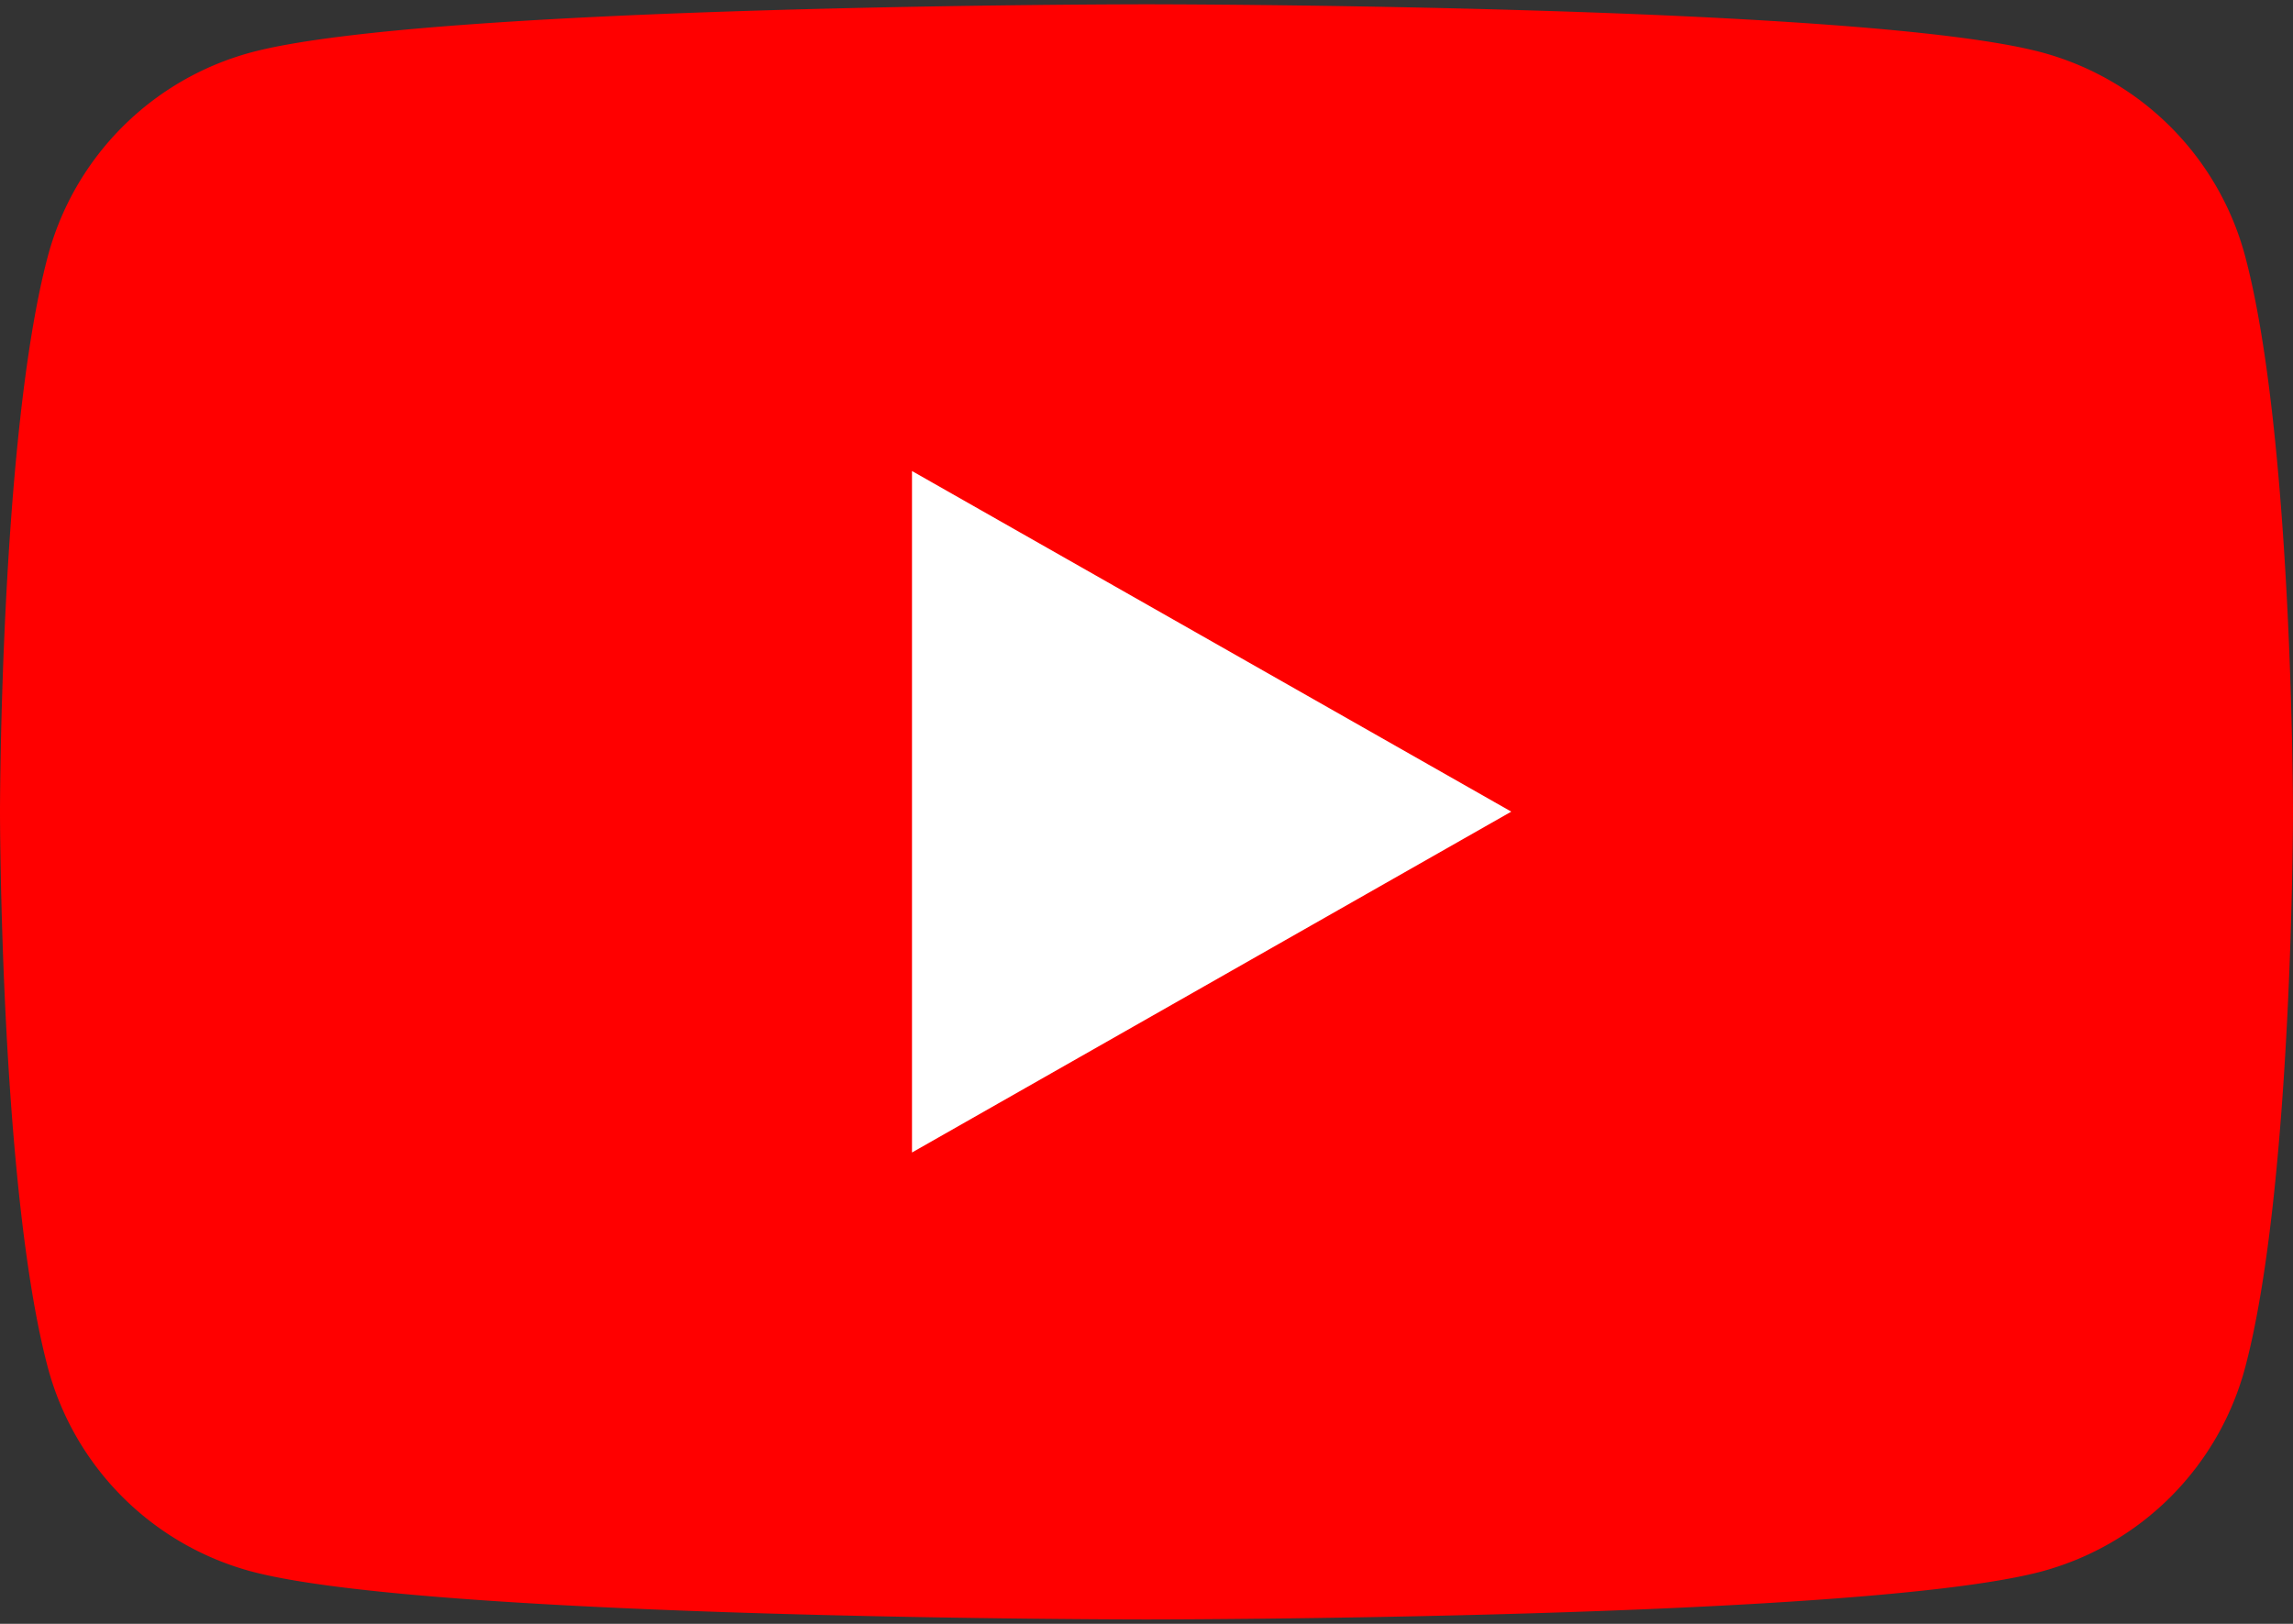
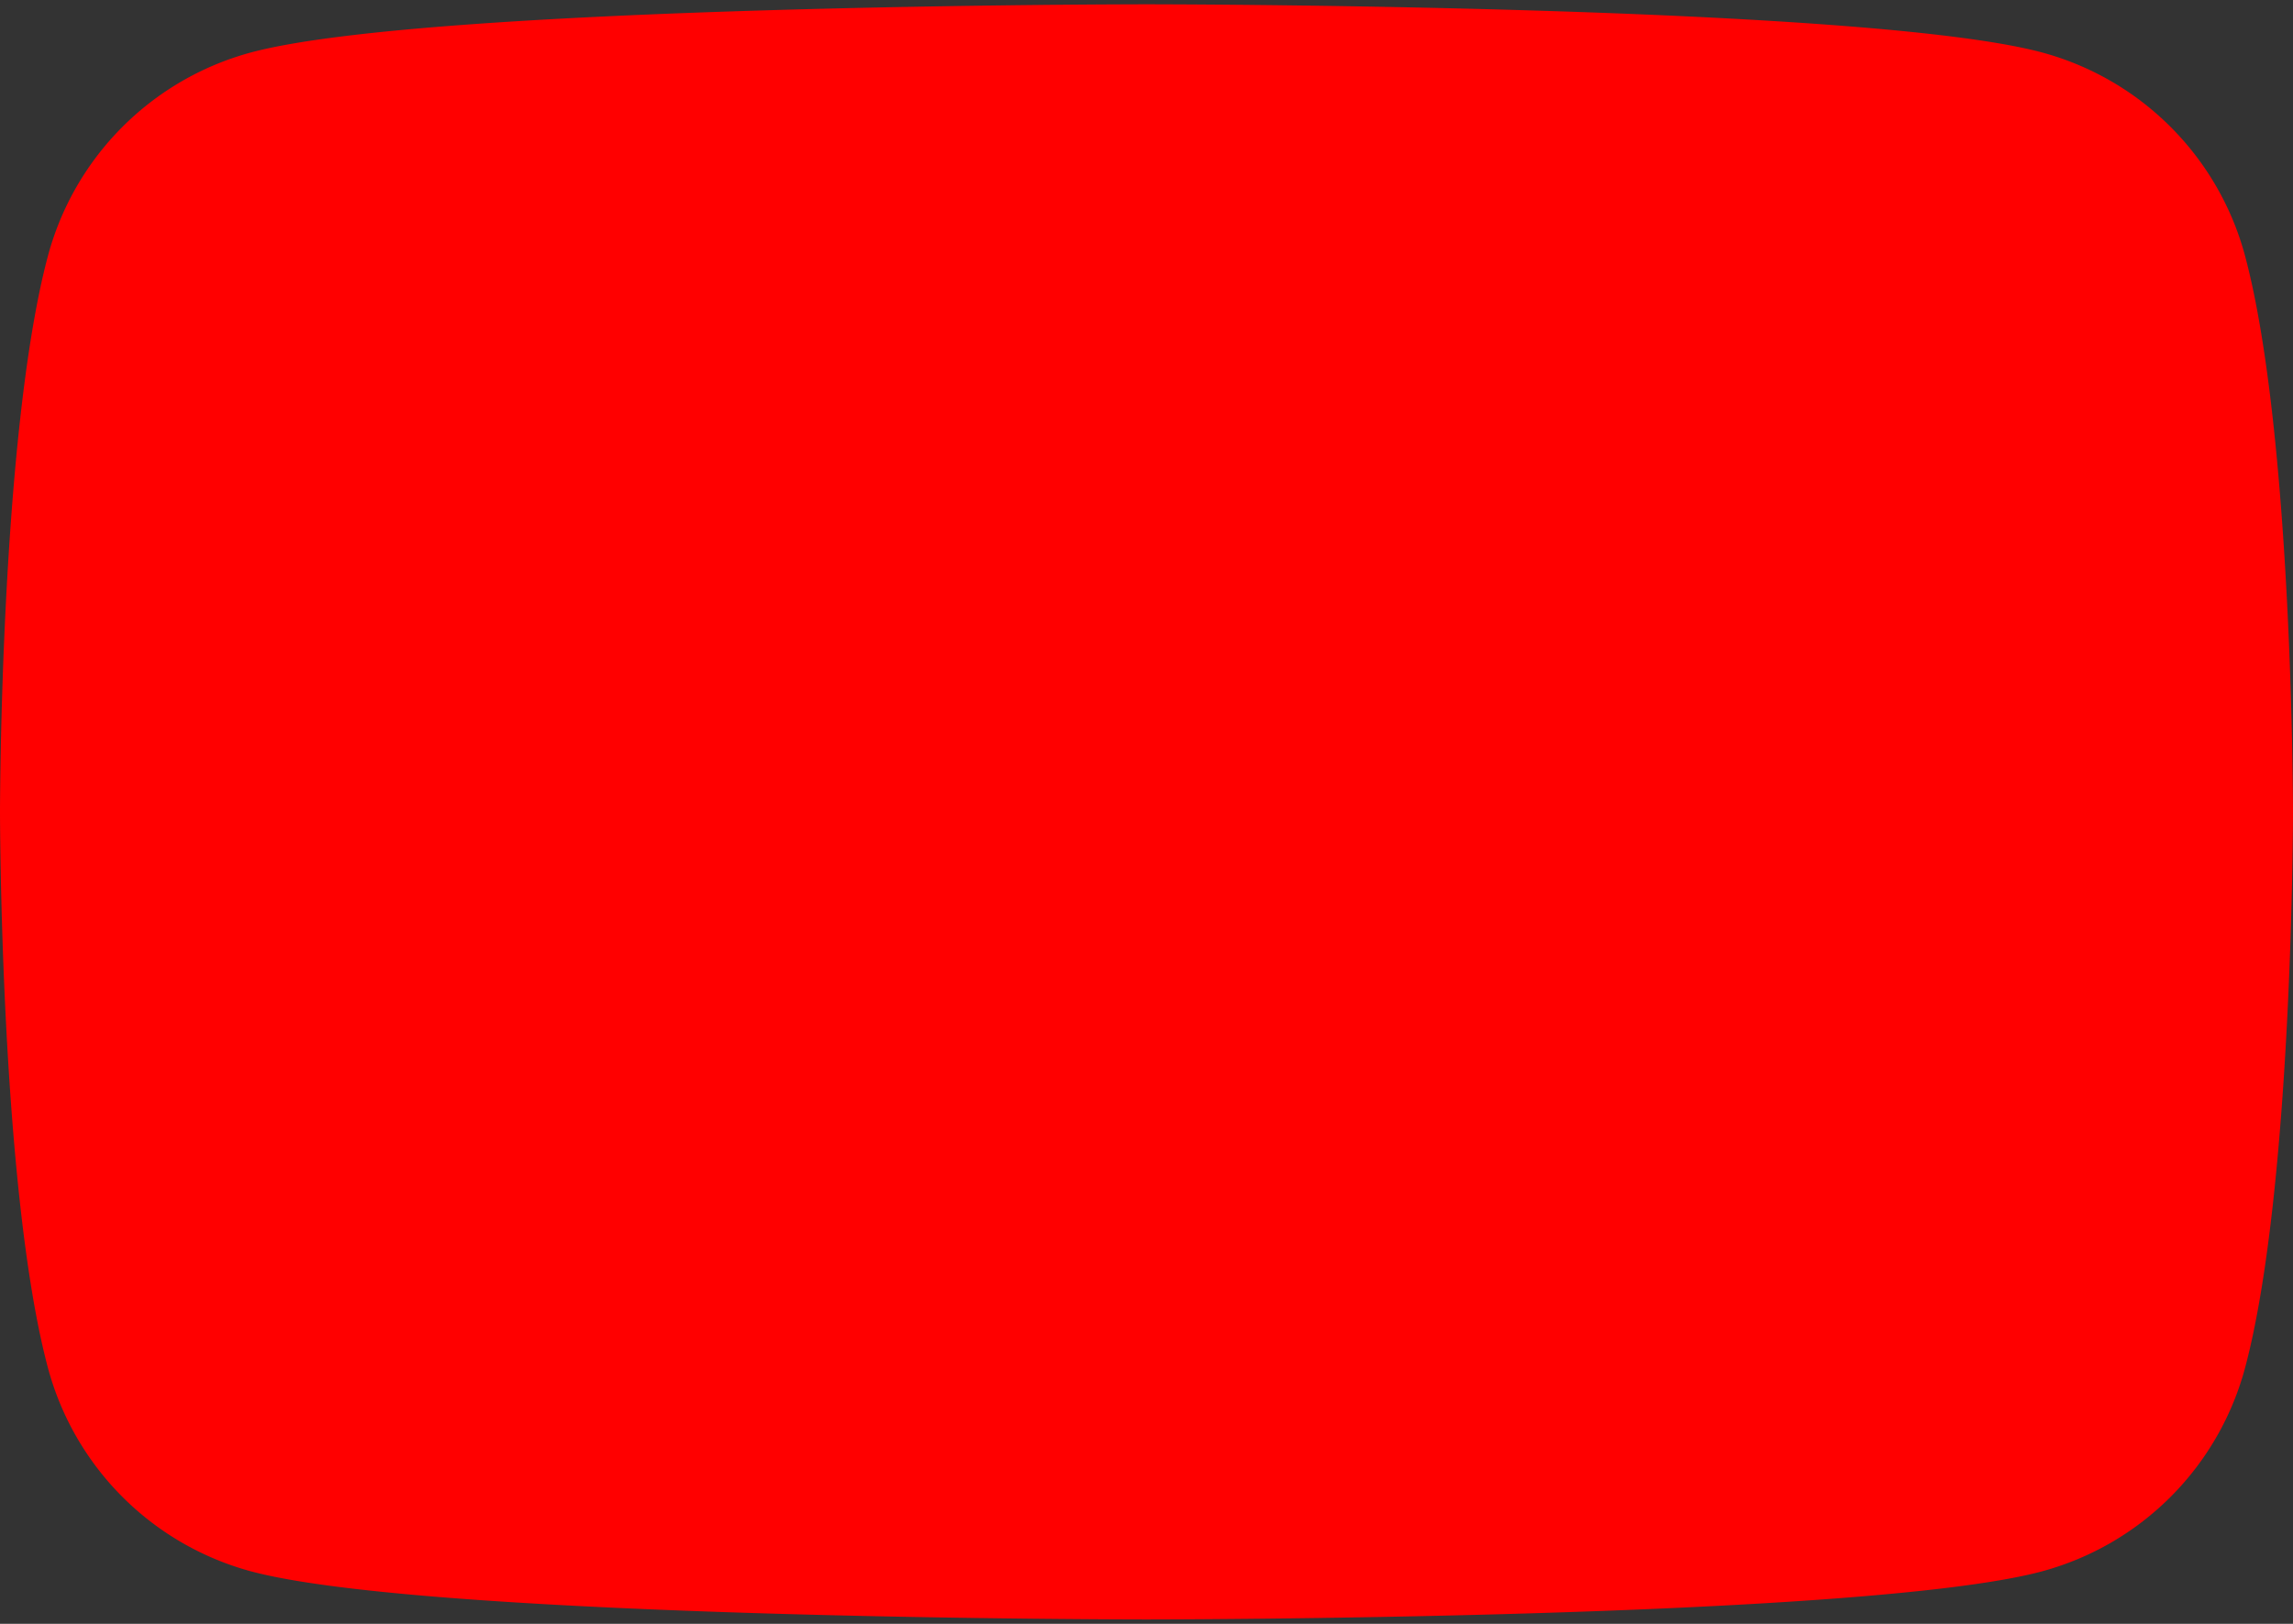
<svg xmlns="http://www.w3.org/2000/svg" width="48" height="34" viewBox="0 0 48 34">
  <rect x="0" y="0" width="48" height="34" fill="#333333" stroke="none" />
  <g transform="translate(0 -.09)">
    <path d="M47 5.461a6.031 6.031 0 0 0-4.247-4.271C39.01.18 24 .18 24 .18S8.99.18 5.247 1.19A6.031 6.031 0 0 0 1 5.461C0 9.228 0 17.089 0 17.089s0 7.861 1 11.628a6.032 6.032 0 0 0 4.244 4.271C8.99 33.998 24 33.998 24 33.998s15.01 0 18.753-1.009A6.032 6.032 0 0 0 47 28.717c1-3.767 1-11.628 1-11.628s0-7.861-1-11.628" fill="red" />
-     <path d="m19.091 24.221 12.545-7.137-12.545-7.132Z" fill="#fff" />
  </g>
</svg>